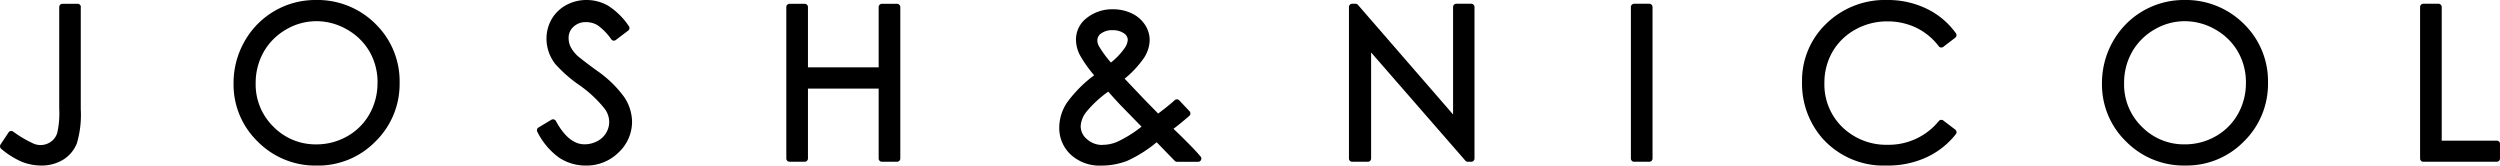
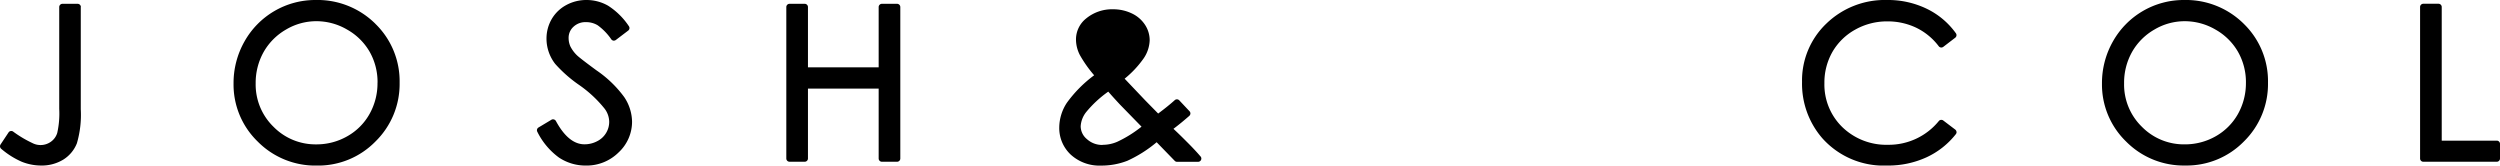
<svg xmlns="http://www.w3.org/2000/svg" id="Group_214" data-name="Group 214" width="231.021" height="15.299" viewBox="0 0 231.021 15.299">
  <defs>
    <clipPath id="clip-path">
      <rect id="Rectangle_237" data-name="Rectangle 237" width="231.021" height="15.299" fill="none" />
    </clipPath>
  </defs>
  <g id="Group_213" data-name="Group 213" clip-path="url(#clip-path)">
    <path id="Path_204" data-name="Path 204" d="M7.464,1.188v9.445a9.384,9.384,0,0,1-.358,3.142,3.136,3.136,0,0,1-1.241,1.5,3.807,3.807,0,0,1-2.076.557,4.817,4.817,0,0,1-1.782-.35,7.524,7.524,0,0,1-1.9-1.2.3.3,0,0,1-.056-.394l.74-1.114a.285.285,0,0,1,.195-.127.289.289,0,0,1,.227.048,10.421,10.421,0,0,0,1.766,1.054,1.646,1.646,0,0,0,1.73-.119,1.549,1.549,0,0,0,.581-.811,8.222,8.222,0,0,0,.183-2.231v-9.4a.3.3,0,0,1,.3-.3h1.4a.3.3,0,0,1,.3.3" transform="translate(0 -0.536)" />
    <path id="Path_205" data-name="Path 205" d="M67.385,2.207A7.588,7.588,0,0,0,61.853,0a7.5,7.5,0,0,0-6.57,3.826,7.782,7.782,0,0,0-1.014,3.885A7.331,7.331,0,0,0,56.5,13.08,7.483,7.483,0,0,0,61.964,15.3a7.4,7.4,0,0,0,5.424-2.231,7.429,7.429,0,0,0,2.227-5.424,7.393,7.393,0,0,0-2.231-5.436m.187,5.432a5.77,5.77,0,0,1-.74,2.9,5.361,5.361,0,0,1-2.048,2.048,5.7,5.7,0,0,1-2.871.752,5.438,5.438,0,0,1-3.957-1.631,5.446,5.446,0,0,1-1.642-4,5.835,5.835,0,0,1,.74-2.911,5.567,5.567,0,0,1,2.064-2.068,5.49,5.49,0,0,1,2.8-.772,5.617,5.617,0,0,1,2.843.772,5.521,5.521,0,0,1,2.08,2.044,5.668,5.668,0,0,1,.736,2.867" transform="translate(-32.687 0)" />
    <path id="Path_206" data-name="Path 206" d="M133.558,11.231a3.875,3.875,0,0,1-1.249,2.859,4.2,4.2,0,0,1-3.018,1.209,4.436,4.436,0,0,1-2.478-.732,6.533,6.533,0,0,1-2.008-2.386.3.3,0,0,1,.107-.4l1.189-.712a.28.28,0,0,1,.231-.032.3.3,0,0,1,.187.143c.775,1.432,1.662,2.155,2.637,2.155a2.488,2.488,0,0,0,1.185-.29,2,2,0,0,0,.823-.768,1.973,1.973,0,0,0,.282-1.022,2.057,2.057,0,0,0-.422-1.209,11.167,11.167,0,0,0-2.33-2.175A12.338,12.338,0,0,1,126.451,5.9a3.811,3.811,0,0,1-.8-2.319,3.591,3.591,0,0,1,.477-1.813,3.44,3.44,0,0,1,1.348-1.3A3.88,3.88,0,0,1,129.346,0a4,4,0,0,1,2,.529,6.541,6.541,0,0,1,1.913,1.885.293.293,0,0,1-.06.414l-1.141.867a.317.317,0,0,1-.223.06.308.308,0,0,1-.195-.119,5.289,5.289,0,0,0-1.261-1.3,2.031,2.031,0,0,0-1.062-.29,1.614,1.614,0,0,0-1.177.43,1.372,1.372,0,0,0-.445,1.05,1.9,1.9,0,0,0,.163.764,3.063,3.063,0,0,0,.632.843c.119.111.521.445,1.778,1.368a10.484,10.484,0,0,1,2.565,2.47,4.175,4.175,0,0,1,.724,2.263" transform="translate(-75.15)" />
    <path id="Path_207" data-name="Path 207" d="M193.268,1.188V15.183a.3.3,0,0,1-.3.3h-1.4a.3.3,0,0,1-.3-.3V8.724h-6.534v6.458a.3.3,0,0,1-.3.3h-1.4a.3.3,0,0,1-.3-.3V1.188a.3.3,0,0,1,.3-.3h1.4a.3.3,0,0,1,.3.3V6.76h6.534V1.188a.3.3,0,0,1,.3-.3h1.4a.3.3,0,0,1,.3.3" transform="translate(-110.072 -0.536)" />
-     <path id="Path_208" data-name="Path 208" d="M325.056,1.178v14a.3.3,0,0,1-.3.3h-.314a.3.3,0,0,1-.227-.1l-8.713-10v9.8a.3.3,0,0,1-.3.3h-1.448a.3.3,0,0,1-.3-.3v-14a.3.3,0,0,1,.3-.3h.306a.3.3,0,0,1,.223.1l8.793,10.129V1.178a.3.3,0,0,1,.3-.3h1.38a.3.3,0,0,1,.3.3" transform="translate(-188.8 -0.53)" />
-     <path id="Path_209" data-name="Path 209" d="M380.965,1.178v14a.3.3,0,0,1-.3.3h-1.4a.3.3,0,0,1-.3-.3v-14a.3.3,0,0,1,.3-.3h1.4a.3.3,0,0,1,.3.3" transform="translate(-228.257 -0.53)" />
    <path id="Path_210" data-name="Path 210" d="M433,12.173a.3.3,0,0,1-.064.223,7.38,7.38,0,0,1-2.72,2.144,8.464,8.464,0,0,1-3.623.756,7.582,7.582,0,0,1-6.017-2.545,7.688,7.688,0,0,1-1.853-5.182,7.258,7.258,0,0,1,2.243-5.385A7.763,7.763,0,0,1,426.569,0a8.211,8.211,0,0,1,3.671.807,7.124,7.124,0,0,1,2.7,2.267.3.3,0,0,1-.06.41l-1.106.847a.3.3,0,0,1-.418-.056,5.734,5.734,0,0,0-2.084-1.714,6.117,6.117,0,0,0-2.684-.585,5.981,5.981,0,0,0-2.955.764,5.511,5.511,0,0,0-2.1,2.052,5.72,5.72,0,0,0-.744,2.9,5.482,5.482,0,0,0,1.662,4.06,5.84,5.84,0,0,0,4.223,1.627,5.963,5.963,0,0,0,4.693-2.2.3.3,0,0,1,.406-.044l1.106.839a.3.3,0,0,1,.115.2" transform="translate(-252.199 0)" />
    <path id="Path_211" data-name="Path 211" d="M501.531,2.207A7.588,7.588,0,0,0,496,0a7.5,7.5,0,0,0-6.566,3.826,7.782,7.782,0,0,0-1.014,3.885,7.331,7.331,0,0,0,2.231,5.369,7.479,7.479,0,0,0,5.464,2.215,7.4,7.4,0,0,0,5.424-2.227,7.426,7.426,0,0,0,2.223-5.424,7.377,7.377,0,0,0-2.231-5.436m.191,5.432a5.811,5.811,0,0,1-.74,2.9,5.409,5.409,0,0,1-2.052,2.052,5.724,5.724,0,0,1-2.867.748,5.441,5.441,0,0,1-3.961-1.631,5.442,5.442,0,0,1-1.638-4A5.8,5.8,0,0,1,491.2,4.8a5.538,5.538,0,0,1,2.064-2.068,5.479,5.479,0,0,1,2.8-.772,5.627,5.627,0,0,1,2.843.772,5.51,5.51,0,0,1,2.076,2.044,5.671,5.671,0,0,1,.74,2.867" transform="translate(-294.18 0)" />
    <path id="Path_212" data-name="Path 212" d="M569.73,13.825v1.352a.3.3,0,0,1-.3.3h-6.785a.3.3,0,0,1-.3-.3v-14a.3.3,0,0,1,.3-.3h1.4a.3.3,0,0,1,.3.3V13.526h5.086a.3.3,0,0,1,.3.3" transform="translate(-338.709 -0.53)" />
-     <path id="Path_213" data-name="Path 213" d="M259.163,15.747c-.35-.41-.776-.863-1.265-1.348-.473-.477-.887-.879-1.233-1.2.465-.35.958-.752,1.467-1.2a.3.3,0,0,0,.1-.211.288.288,0,0,0-.084-.215l-.946-1.006a.3.3,0,0,0-.418-.016c-.378.342-.891.76-1.531,1.237l-1.2-1.221-1.9-2a9.26,9.26,0,0,0,1.774-1.9,3.151,3.151,0,0,0,.541-1.654,2.594,2.594,0,0,0-.43-1.424,2.947,2.947,0,0,0-1.221-1.054,3.968,3.968,0,0,0-1.73-.382,3.763,3.763,0,0,0-2.517.871,2.469,2.469,0,0,0-.911,1.957,3.149,3.149,0,0,0,.358,1.4,11.353,11.353,0,0,0,1.32,1.869,11.713,11.713,0,0,0-2.525,2.549,4.208,4.208,0,0,0-.7,2.255,3.364,3.364,0,0,0,1.07,2.537,3.933,3.933,0,0,0,2.8,1.006,6.6,6.6,0,0,0,2.422-.445,11.747,11.747,0,0,0,2.708-1.714l1.67,1.718a.286.286,0,0,0,.211.091h1.953a.3.3,0,0,0,.27-.175.3.3,0,0,0-.044-.318m-9.043-1.066a2.076,2.076,0,0,1-1.46-.537,1.548,1.548,0,0,1-.577-1.189,2.326,2.326,0,0,1,.5-1.3,10.346,10.346,0,0,1,2.048-1.9c.4.457.772.863,1.1,1.213L253.715,13a11.127,11.127,0,0,1-2.251,1.4,3.421,3.421,0,0,1-1.344.278m-.135-10.292a1.651,1.651,0,0,1,1.03-.3,1.777,1.777,0,0,1,1.078.29.733.733,0,0,1,.35.6,1.5,1.5,0,0,1-.31.791,6.285,6.285,0,0,1-1.249,1.308,10.351,10.351,0,0,1-1.1-1.507,1.094,1.094,0,0,1-.151-.565.776.776,0,0,1,.35-.62" transform="translate(-148.228 -1.295)" />
+     <path id="Path_213" data-name="Path 213" d="M259.163,15.747c-.35-.41-.776-.863-1.265-1.348-.473-.477-.887-.879-1.233-1.2.465-.35.958-.752,1.467-1.2a.3.3,0,0,0,.1-.211.288.288,0,0,0-.084-.215l-.946-1.006a.3.3,0,0,0-.418-.016c-.378.342-.891.76-1.531,1.237l-1.2-1.221-1.9-2a9.26,9.26,0,0,0,1.774-1.9,3.151,3.151,0,0,0,.541-1.654,2.594,2.594,0,0,0-.43-1.424,2.947,2.947,0,0,0-1.221-1.054,3.968,3.968,0,0,0-1.73-.382,3.763,3.763,0,0,0-2.517.871,2.469,2.469,0,0,0-.911,1.957,3.149,3.149,0,0,0,.358,1.4,11.353,11.353,0,0,0,1.32,1.869,11.713,11.713,0,0,0-2.525,2.549,4.208,4.208,0,0,0-.7,2.255,3.364,3.364,0,0,0,1.07,2.537,3.933,3.933,0,0,0,2.8,1.006,6.6,6.6,0,0,0,2.422-.445,11.747,11.747,0,0,0,2.708-1.714l1.67,1.718a.286.286,0,0,0,.211.091h1.953a.3.3,0,0,0,.27-.175.3.3,0,0,0-.044-.318m-9.043-1.066a2.076,2.076,0,0,1-1.46-.537,1.548,1.548,0,0,1-.577-1.189,2.326,2.326,0,0,1,.5-1.3,10.346,10.346,0,0,1,2.048-1.9c.4.457.772.863,1.1,1.213L253.715,13a11.127,11.127,0,0,1-2.251,1.4,3.421,3.421,0,0,1-1.344.278m-.135-10.292" transform="translate(-148.228 -1.295)" />
  </g>
</svg>